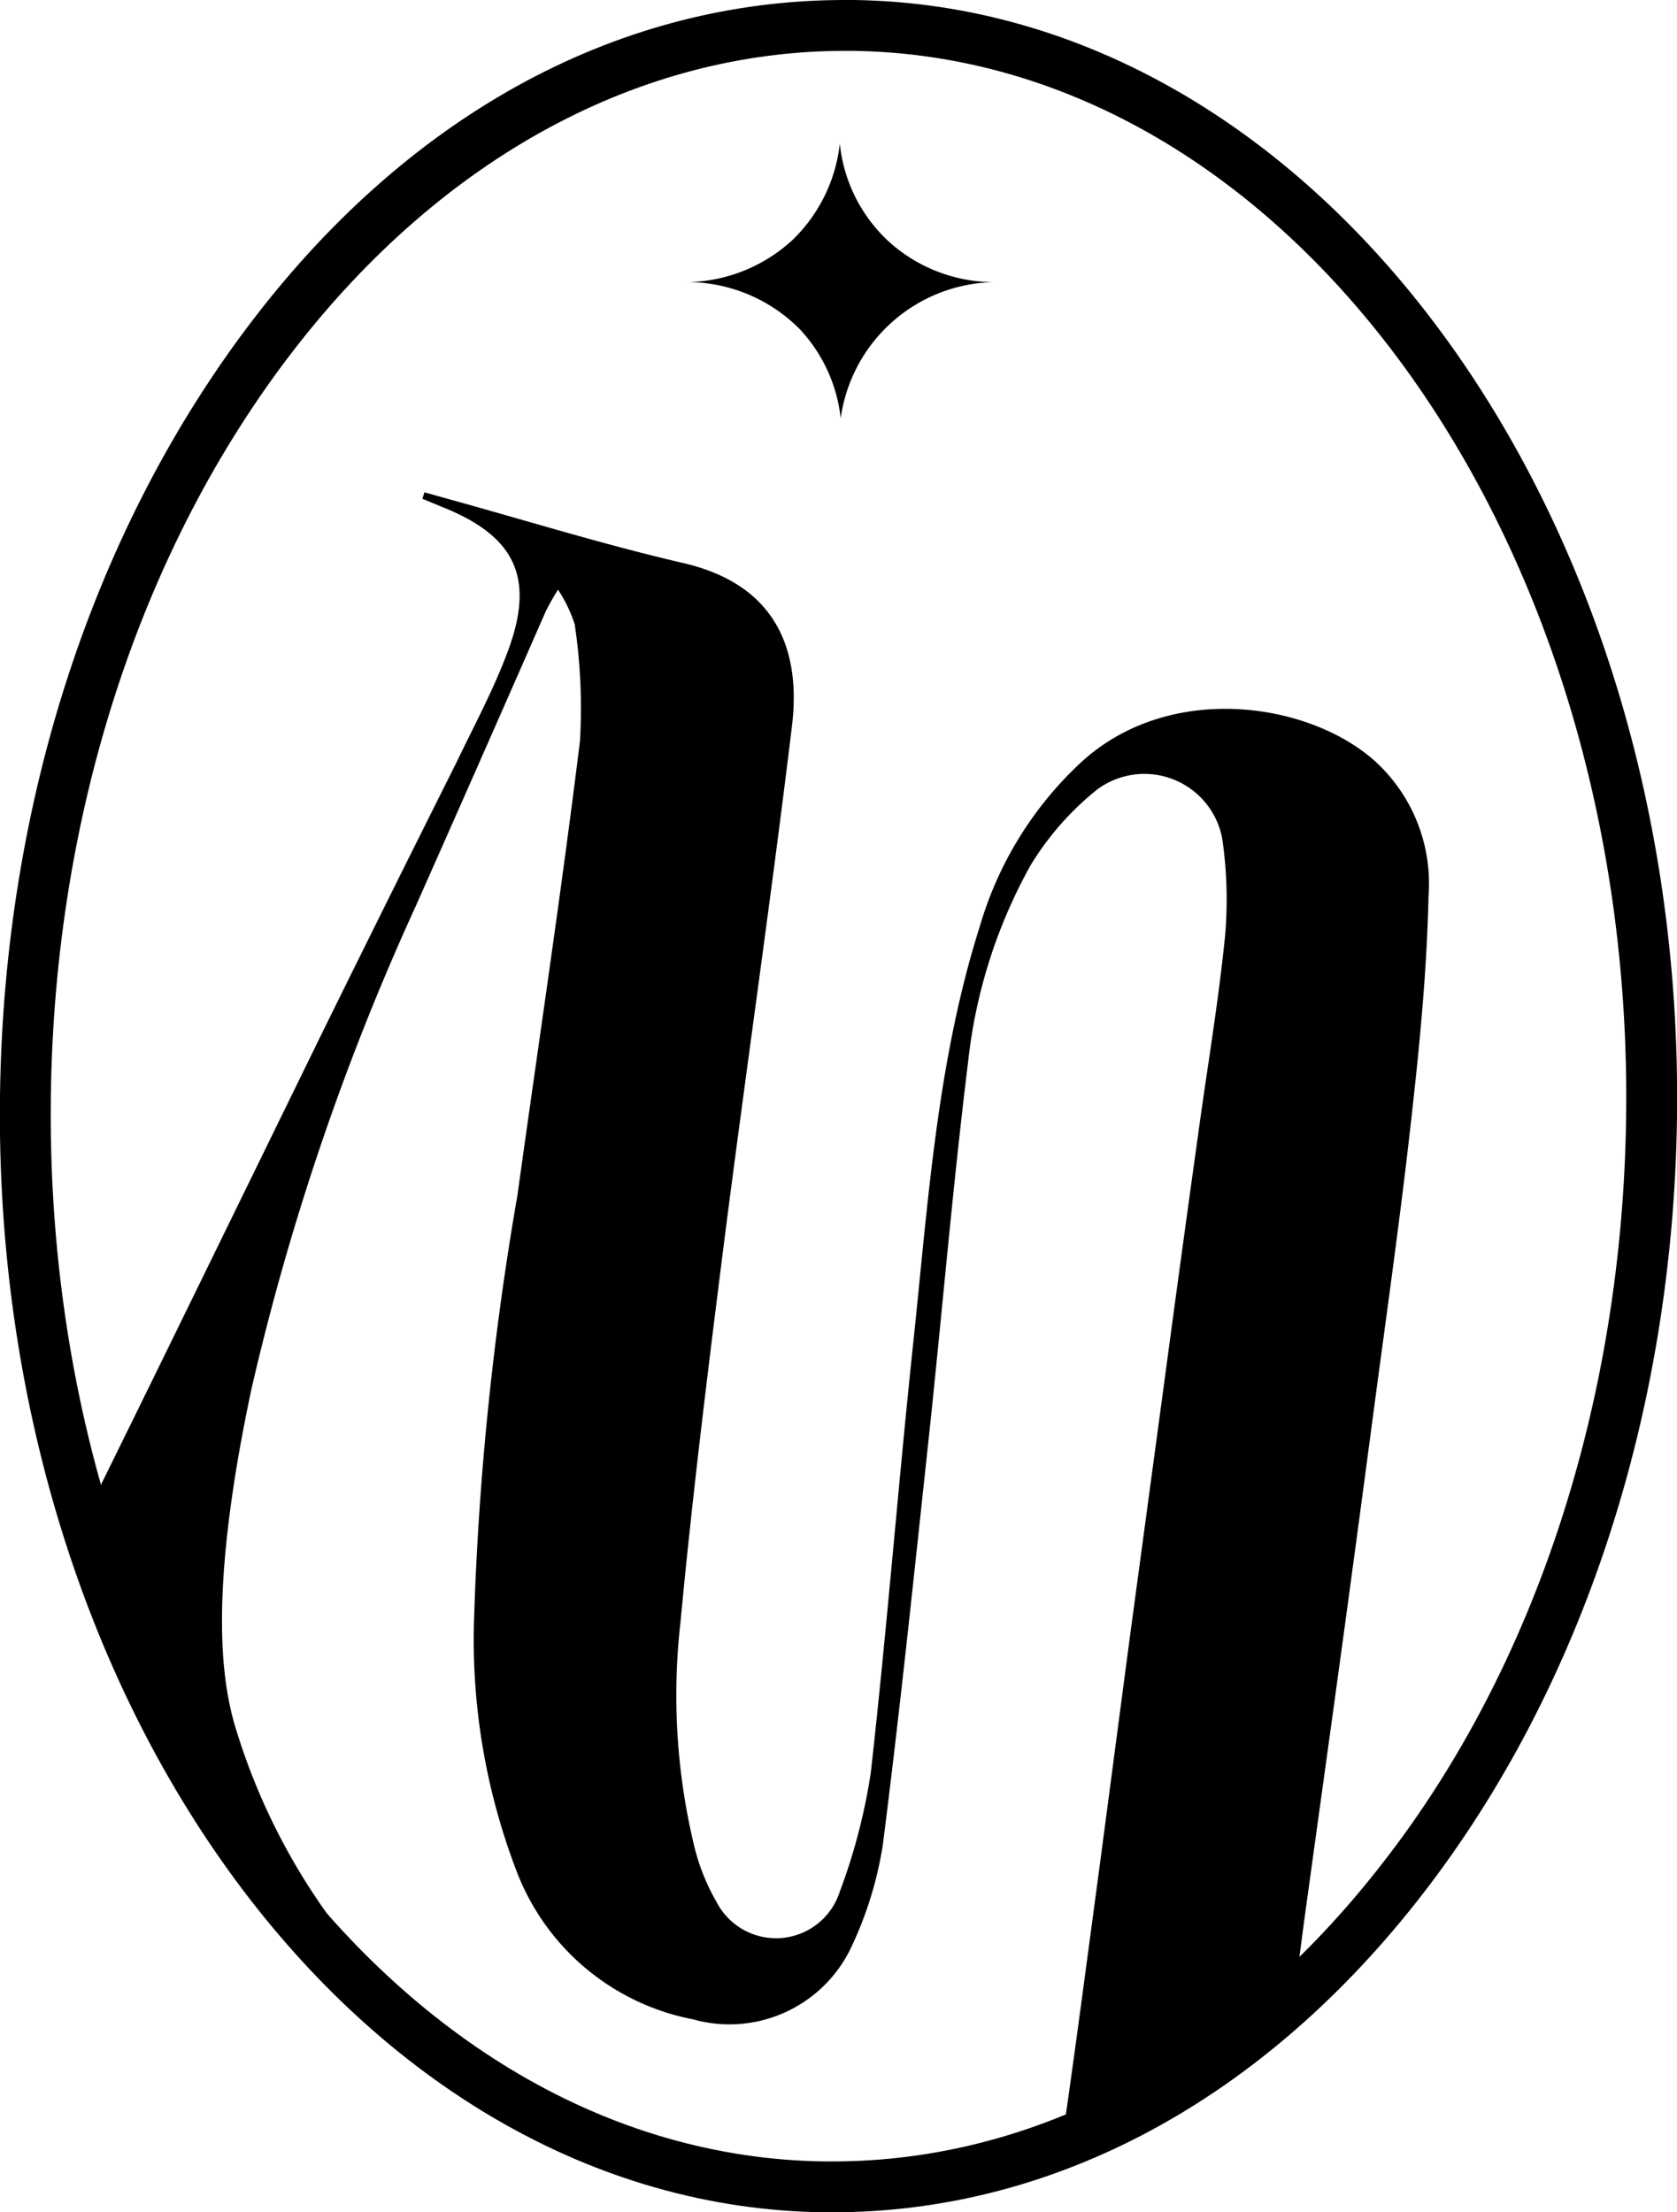
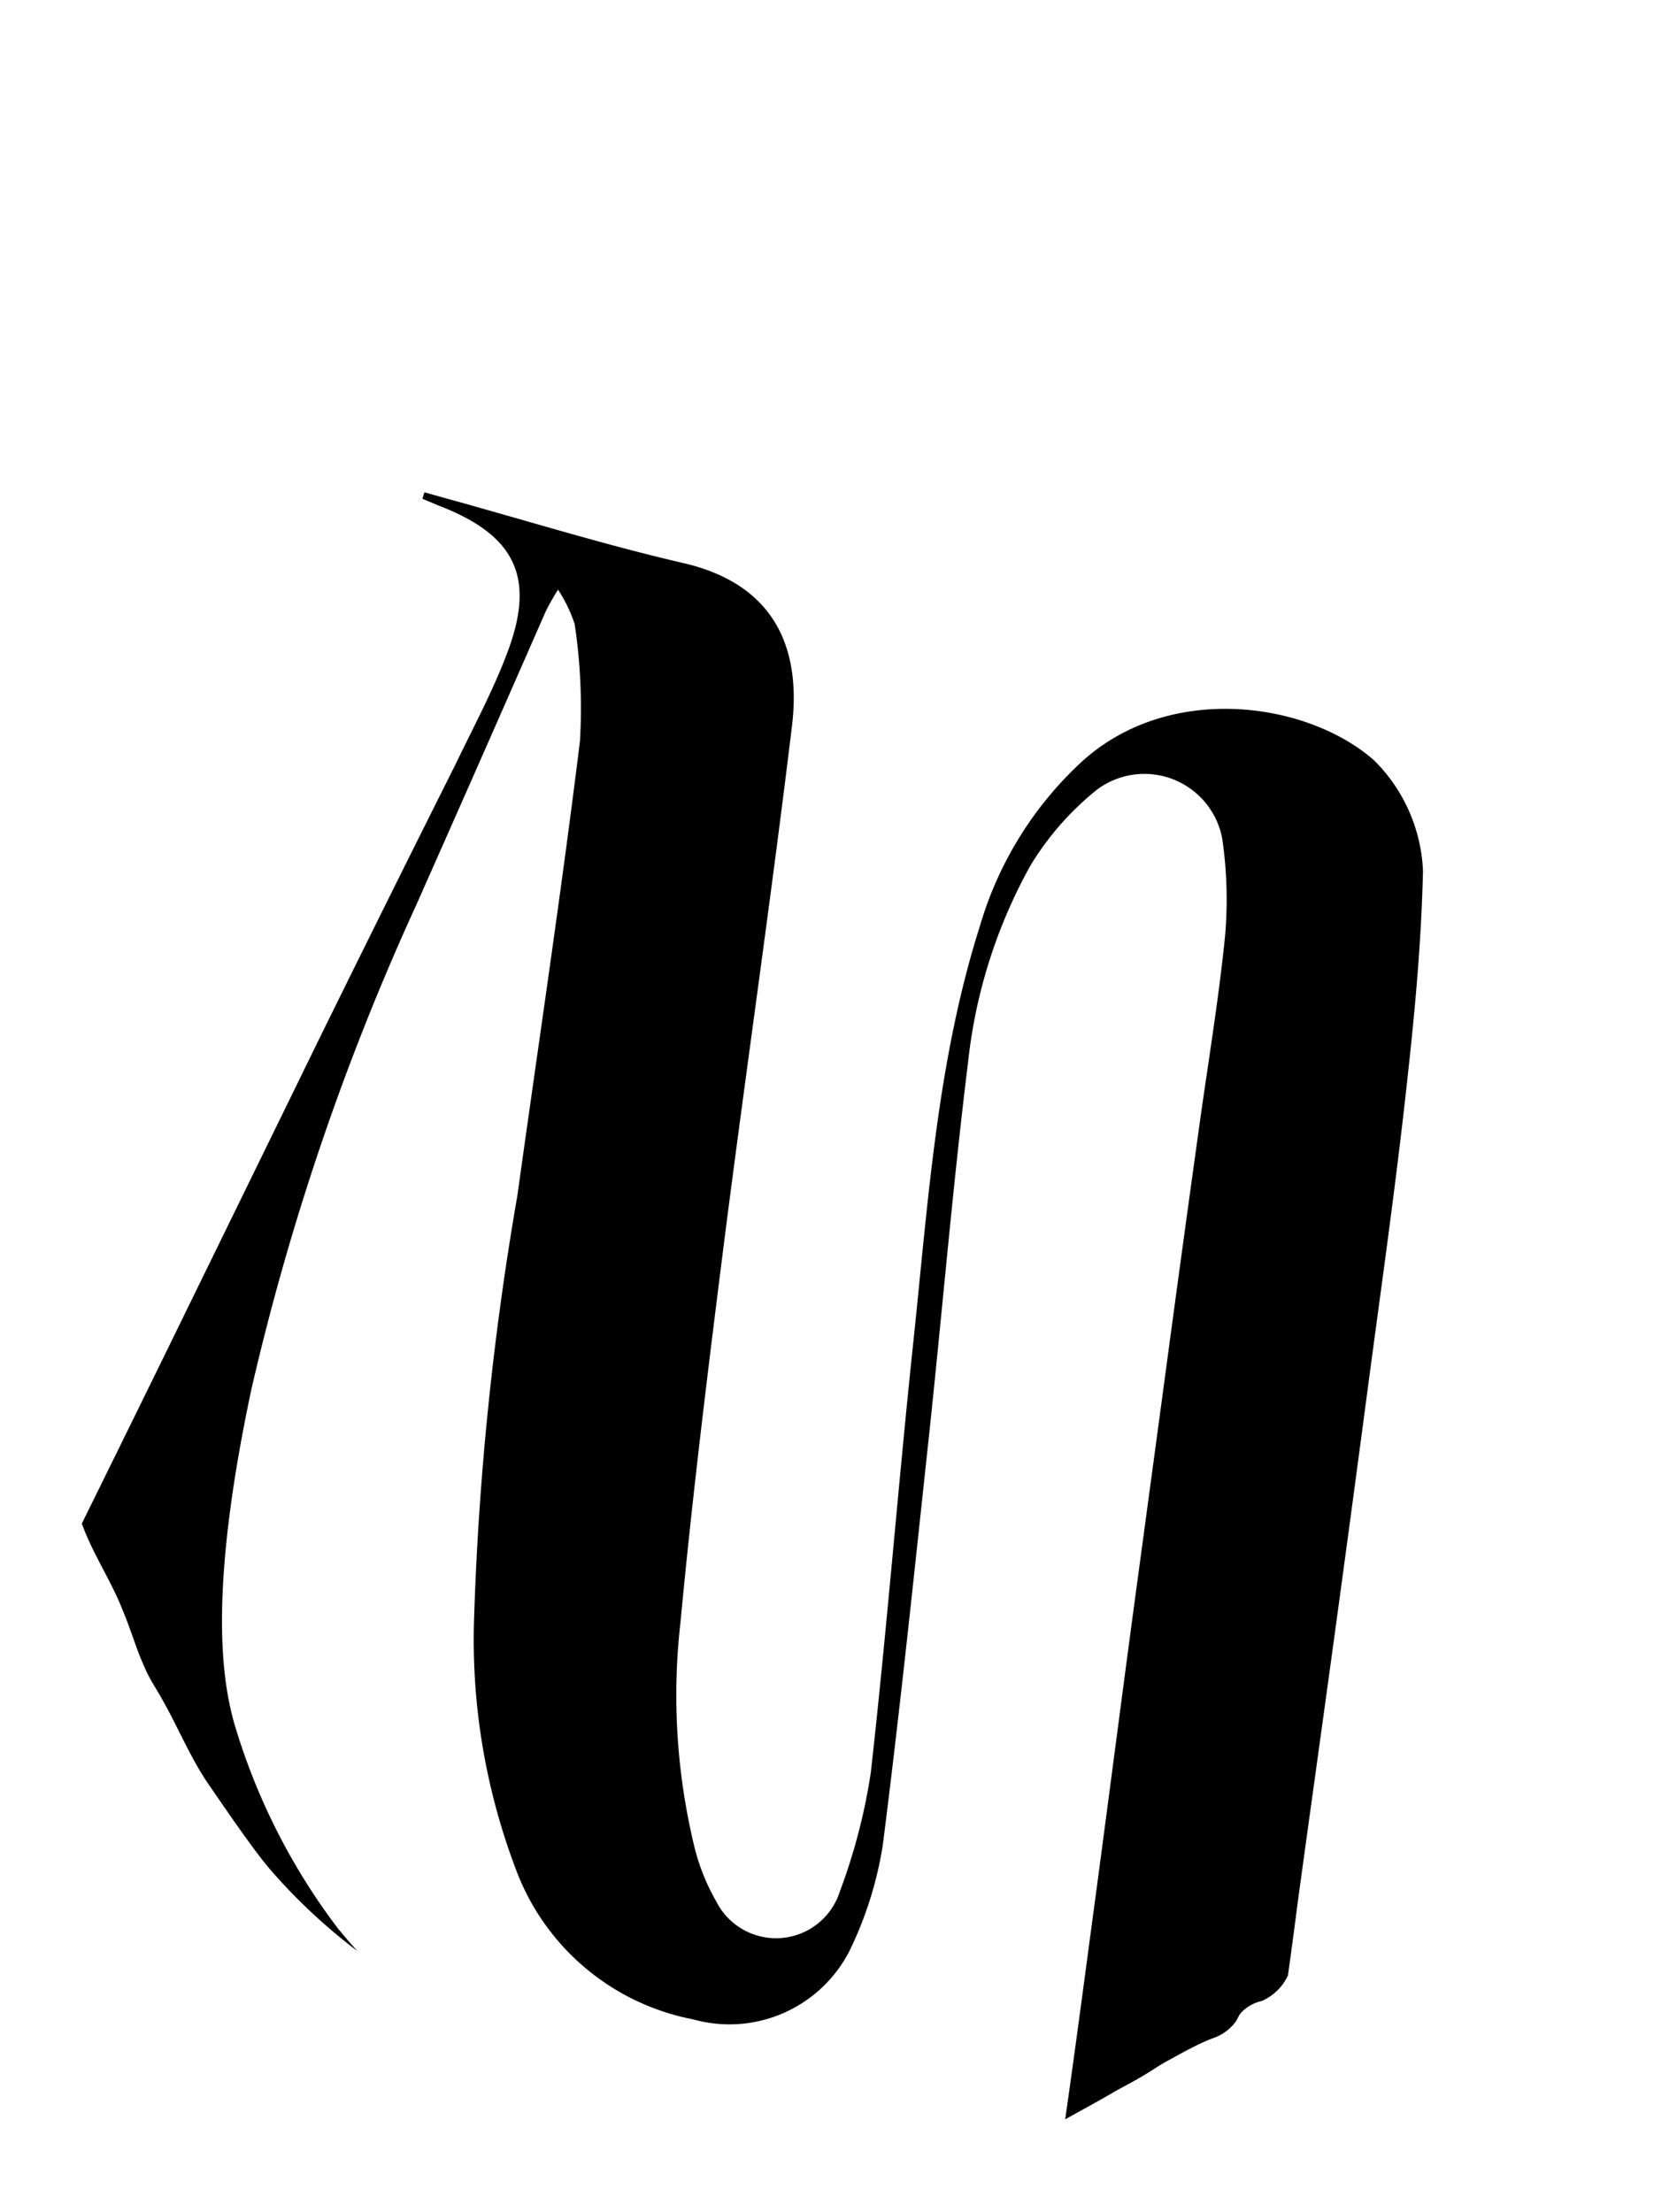
<svg xmlns="http://www.w3.org/2000/svg" viewBox="0 0 57.37 75.67">
  <title>logo-07</title>
  <g id="Capa_2" data-name="Capa 2">
    <g id="Capa_2-2" data-name="Capa 2">
-       <path d="M47,26c-2.28-2-7-2.68-10,.06a12.37,12.37,0,0,0-3.47,5.59c-1.48,4.65-1.78,9.49-2.29,14.3s-.9,9.79-1.45,14.68a20.16,20.16,0,0,1-1.06,4.07,2.29,2.29,0,0,1-4.22.35,7.26,7.26,0,0,1-.73-1.78,22,22,0,0,1-.5-7.79c.41-4.36.95-8.71,1.5-13.06.75-5.86,1.6-11.7,2.31-17.56.29-2.34-.31-4.81-3.71-5.6-2.68-.62-5.32-1.44-8-2.18l-.86-.24-.07.22.6.25c2.57,1,3.28,2.43,2.31,5-.49,1.31-1.16,2.55-1.77,3.82Q13.27,30.76,11,35.37l-4.4,9q-1.89,3.87-3.8,7.74c.35,1,1,1.95,1.39,2.95.22.52.39,1.06.59,1.58.11.26.21.51.34.75s.29.48.42.72c.57,1,1,2.08,1.65,3,.88,1.28,1.57,2.28,2.11,2.9a19.57,19.57,0,0,0,2.92,2.72c-.16-.18-.39-.44-.66-.77A21.81,21.81,0,0,1,8,58.9c-.38-1.4-.9-4.32.6-11.38A86.18,86.18,0,0,1,14.22,31Q16.44,26,18.67,20.91a8.27,8.27,0,0,1,.42-.74,4.9,4.9,0,0,1,.57,1.18,19.34,19.34,0,0,1,.18,4c-.64,5.19-1.42,10.36-2.14,15.54a103.8,103.8,0,0,0-1.48,14.41,22.1,22.1,0,0,0,1.41,8.59,8.1,8.1,0,0,0,6.08,5.18,4.61,4.61,0,0,0,5.36-2.36,12.78,12.78,0,0,0,1.13-3.6c.59-4.62,1.07-9.26,1.57-13.9.46-4.3.82-8.61,1.35-12.9a17.71,17.71,0,0,1,2.14-6.72A9.92,9.92,0,0,1,37.54,27a2.71,2.71,0,0,1,4.27,1.67,14.37,14.37,0,0,1,.1,3.34c-.23,2.29-.62,4.57-.93,6.85q-.57,4.09-1.12,8.19l-1.14,8.44c-.4,3-.79,6-1.19,9-.36,2.67-.71,5.35-1.09,8a.91.91,0,0,0,.19.86c.59-.33,1.19-.65,1.78-1,1.23-.65,1.19-.71,1.72-1s1-.56,1.54-.77a1.61,1.61,0,0,0,.8-.58c.07-.12.08-.16.16-.28a1.42,1.42,0,0,1,.73-.42,1.77,1.77,0,0,0,.89-.87c.12-.85.23-1.69.34-2.54.4-2.92.81-5.85,1.21-8.77s.78-5.74,1.16-8.61c.48-3.62,1-7.24,1.39-10.87.26-2.35.47-4.7.52-7A5.66,5.66,0,0,0,47,26Z" />
-       <path d="M28.47,75.67h-.3C12.35,75.45-.28,58.3,0,37.44.14,27.38,3.23,18,8.69,10.89S21.3,0,28.9,0h.31C45,.22,57.65,17.37,57.37,38.23c-.14,10.06-3.23,19.48-8.69,26.54S36.07,75.67,28.47,75.67ZM28.9,1.74c-7,0-13.73,3.62-18.84,10.22-5.23,6.76-8.19,15.82-8.32,25.5-.27,19.9,11.59,36.26,26.45,36.47h.28c7.05,0,13.73-3.62,18.84-10.22C52.54,57,55.5,47.89,55.63,38.2h0C55.9,18.3,44,1.94,29.18,1.74Z" />
-       <path d="M27.37,11.27a5.43,5.43,0,0,0-4-1.62A5.43,5.43,0,0,0,27.12,8.2a5.41,5.41,0,0,0,1.61-3.29,5.28,5.28,0,0,0,1.74,3.41A5.37,5.37,0,0,0,34,9.65a5.4,5.4,0,0,0-5.24,4.66A5.3,5.3,0,0,0,27.37,11.27Z" />
+       <path d="M47,26c-2.28-2-7-2.68-10,.06a12.37,12.37,0,0,0-3.47,5.59c-1.48,4.65-1.78,9.49-2.29,14.3s-.9,9.79-1.45,14.68a20.16,20.16,0,0,1-1.06,4.07,2.29,2.29,0,0,1-4.22.35,7.26,7.26,0,0,1-.73-1.78,22,22,0,0,1-.5-7.79c.41-4.36.95-8.71,1.5-13.06.75-5.86,1.6-11.7,2.31-17.56.29-2.34-.31-4.81-3.71-5.6-2.68-.62-5.32-1.44-8-2.18l-.86-.24-.07.22.6.25c2.57,1,3.28,2.43,2.31,5-.49,1.31-1.16,2.55-1.77,3.82Q13.27,30.76,11,35.37l-4.4,9q-1.89,3.87-3.8,7.74c.35,1,1,1.95,1.39,2.95.22.52.39,1.06.59,1.58.11.26.21.51.34.75s.29.48.42.72c.57,1,1,2.08,1.65,3,.88,1.28,1.57,2.28,2.11,2.9a19.57,19.57,0,0,0,2.92,2.72c-.16-.18-.39-.44-.66-.77A21.81,21.81,0,0,1,8,58.9c-.38-1.4-.9-4.32.6-11.38A86.18,86.18,0,0,1,14.22,31Q16.44,26,18.67,20.91a8.27,8.27,0,0,1,.42-.74,4.9,4.9,0,0,1,.57,1.18,19.34,19.34,0,0,1,.18,4c-.64,5.19-1.42,10.36-2.14,15.54a103.8,103.8,0,0,0-1.48,14.41,22.1,22.1,0,0,0,1.41,8.59,8.1,8.1,0,0,0,6.08,5.18,4.61,4.61,0,0,0,5.36-2.36,12.78,12.78,0,0,0,1.13-3.6c.59-4.62,1.07-9.26,1.57-13.9.46-4.3.82-8.61,1.35-12.9a17.71,17.71,0,0,1,2.14-6.72A9.92,9.92,0,0,1,37.54,27a2.71,2.71,0,0,1,4.27,1.67,14.37,14.37,0,0,1,.1,3.34c-.23,2.29-.62,4.57-.93,6.85q-.57,4.09-1.12,8.19l-1.14,8.44c-.4,3-.79,6-1.19,9-.36,2.67-.71,5.35-1.09,8c.59-.33,1.19-.65,1.78-1,1.23-.65,1.19-.71,1.72-1s1-.56,1.54-.77a1.61,1.61,0,0,0,.8-.58c.07-.12.08-.16.16-.28a1.42,1.42,0,0,1,.73-.42,1.77,1.77,0,0,0,.89-.87c.12-.85.23-1.69.34-2.54.4-2.92.81-5.85,1.21-8.77s.78-5.74,1.16-8.61c.48-3.62,1-7.24,1.39-10.87.26-2.35.47-4.7.52-7A5.66,5.66,0,0,0,47,26Z" />
    </g>
  </g>
</svg>